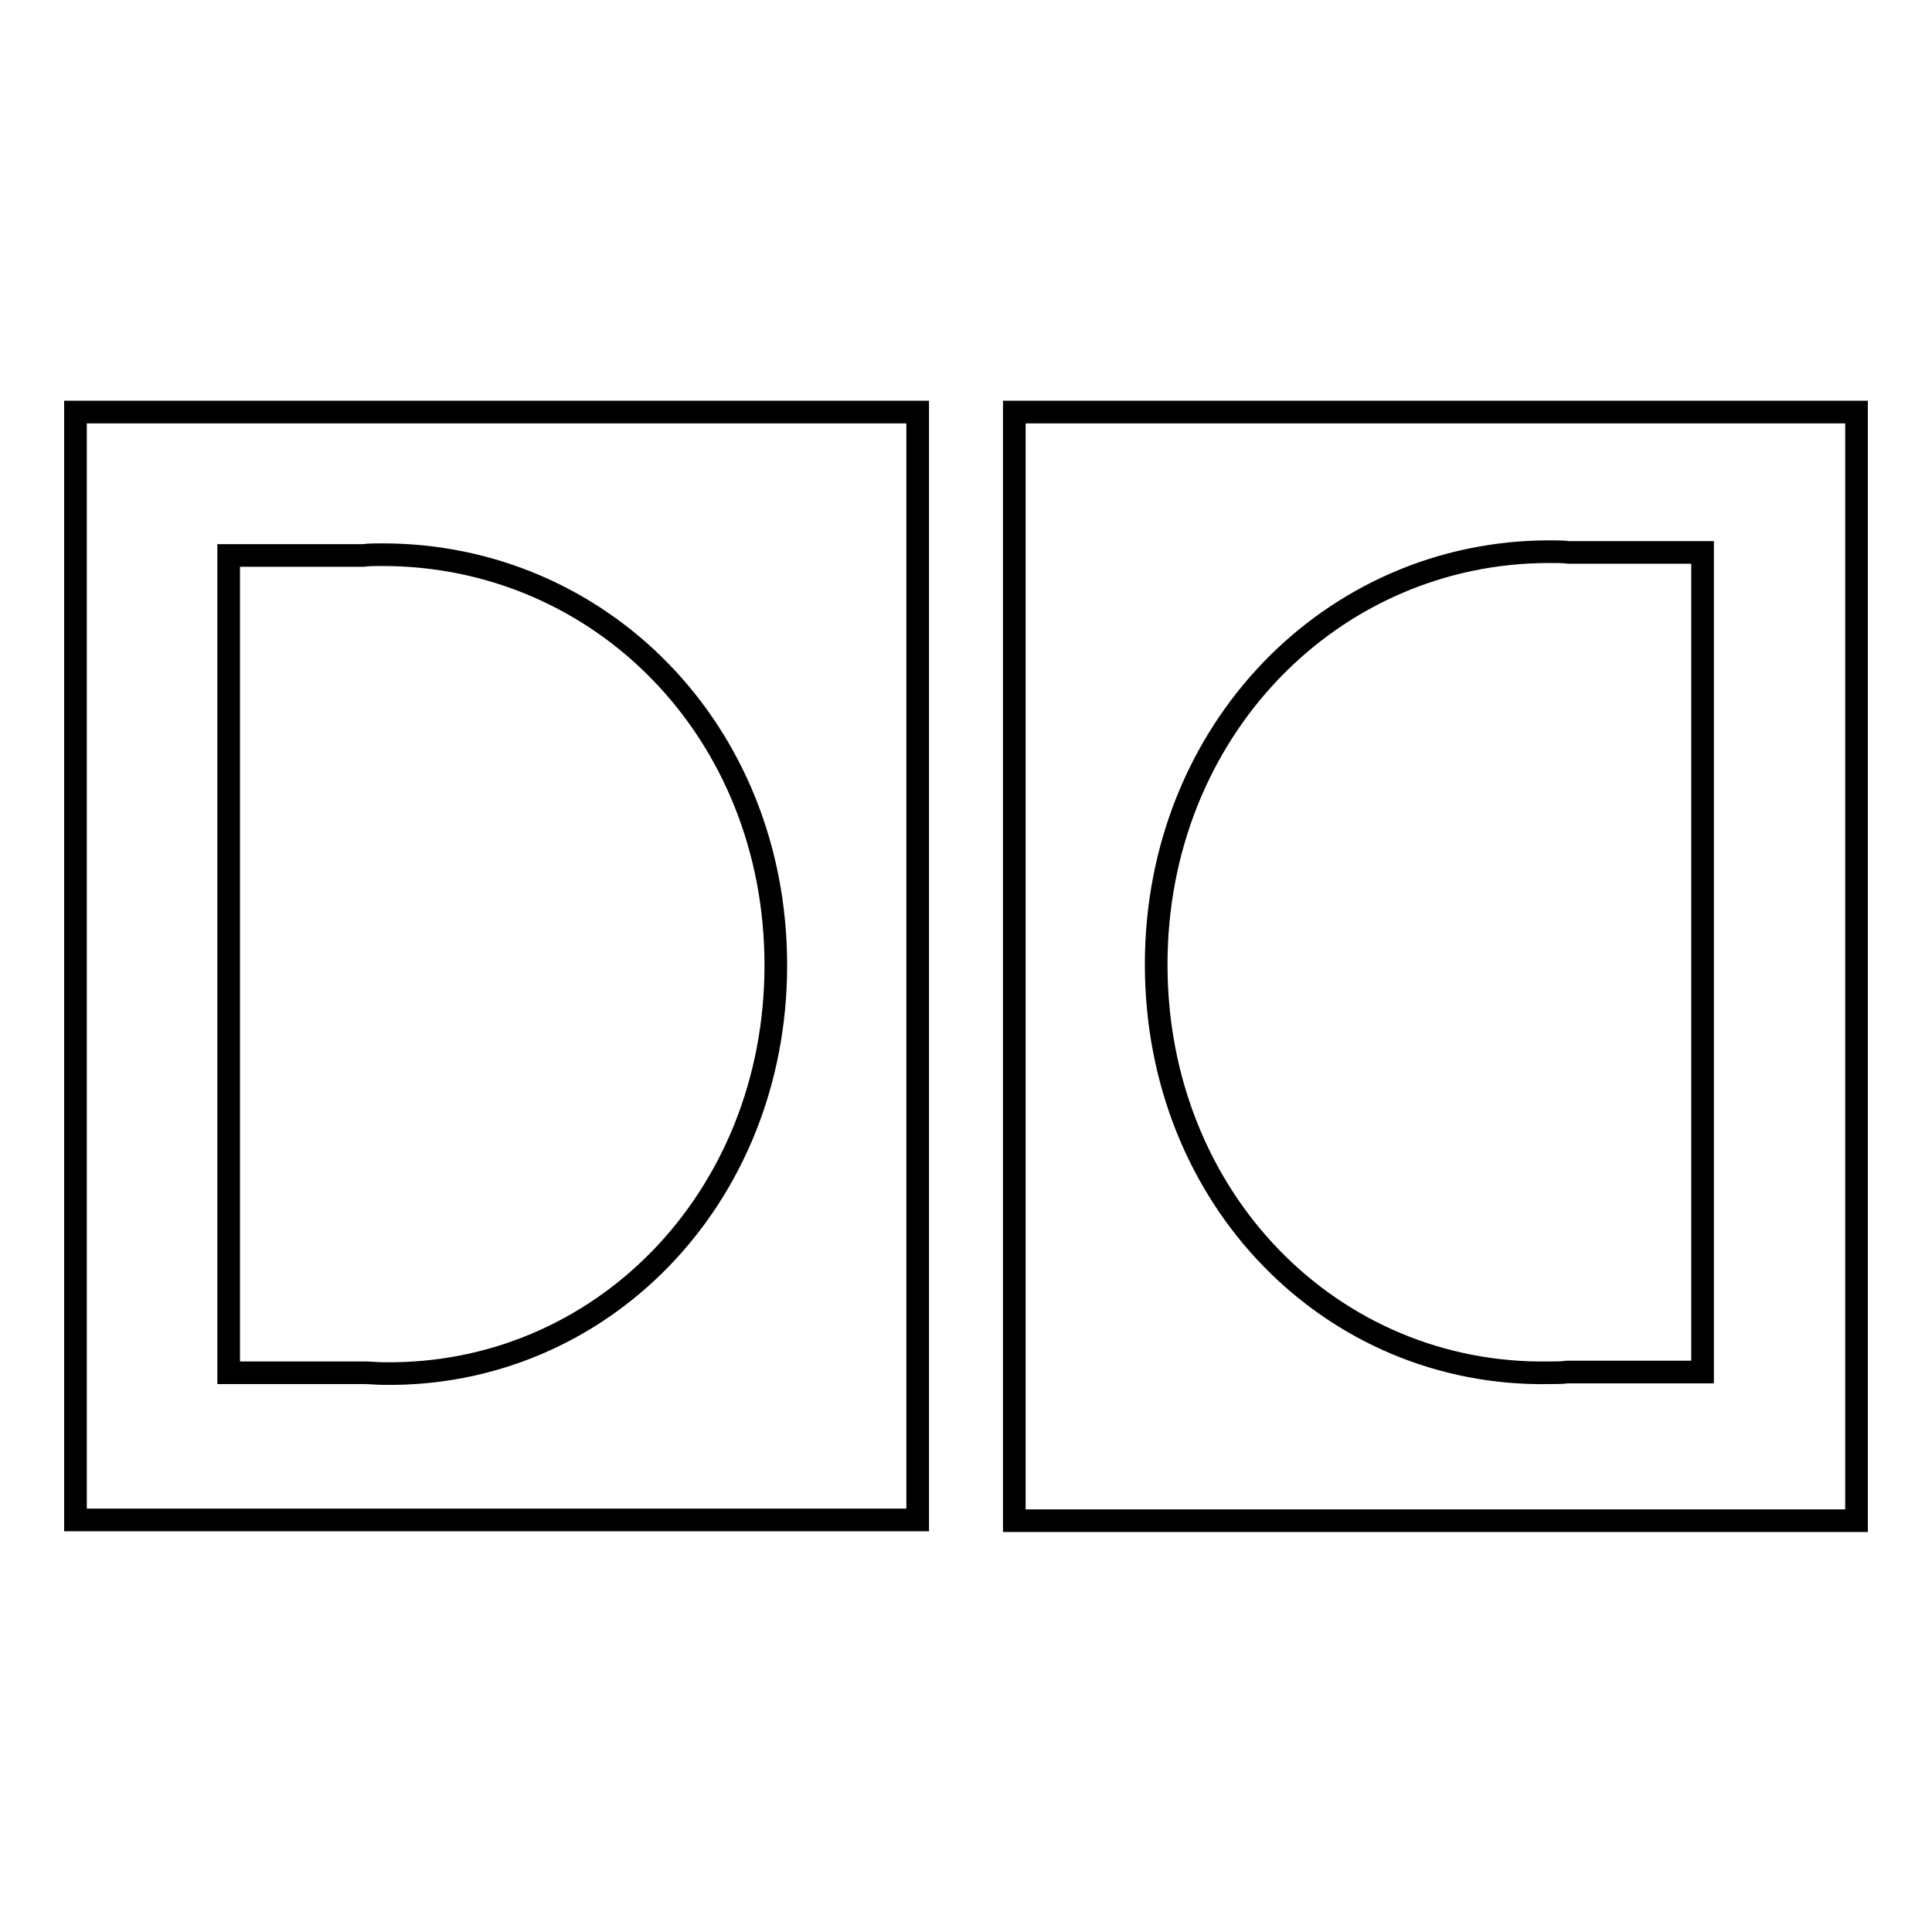
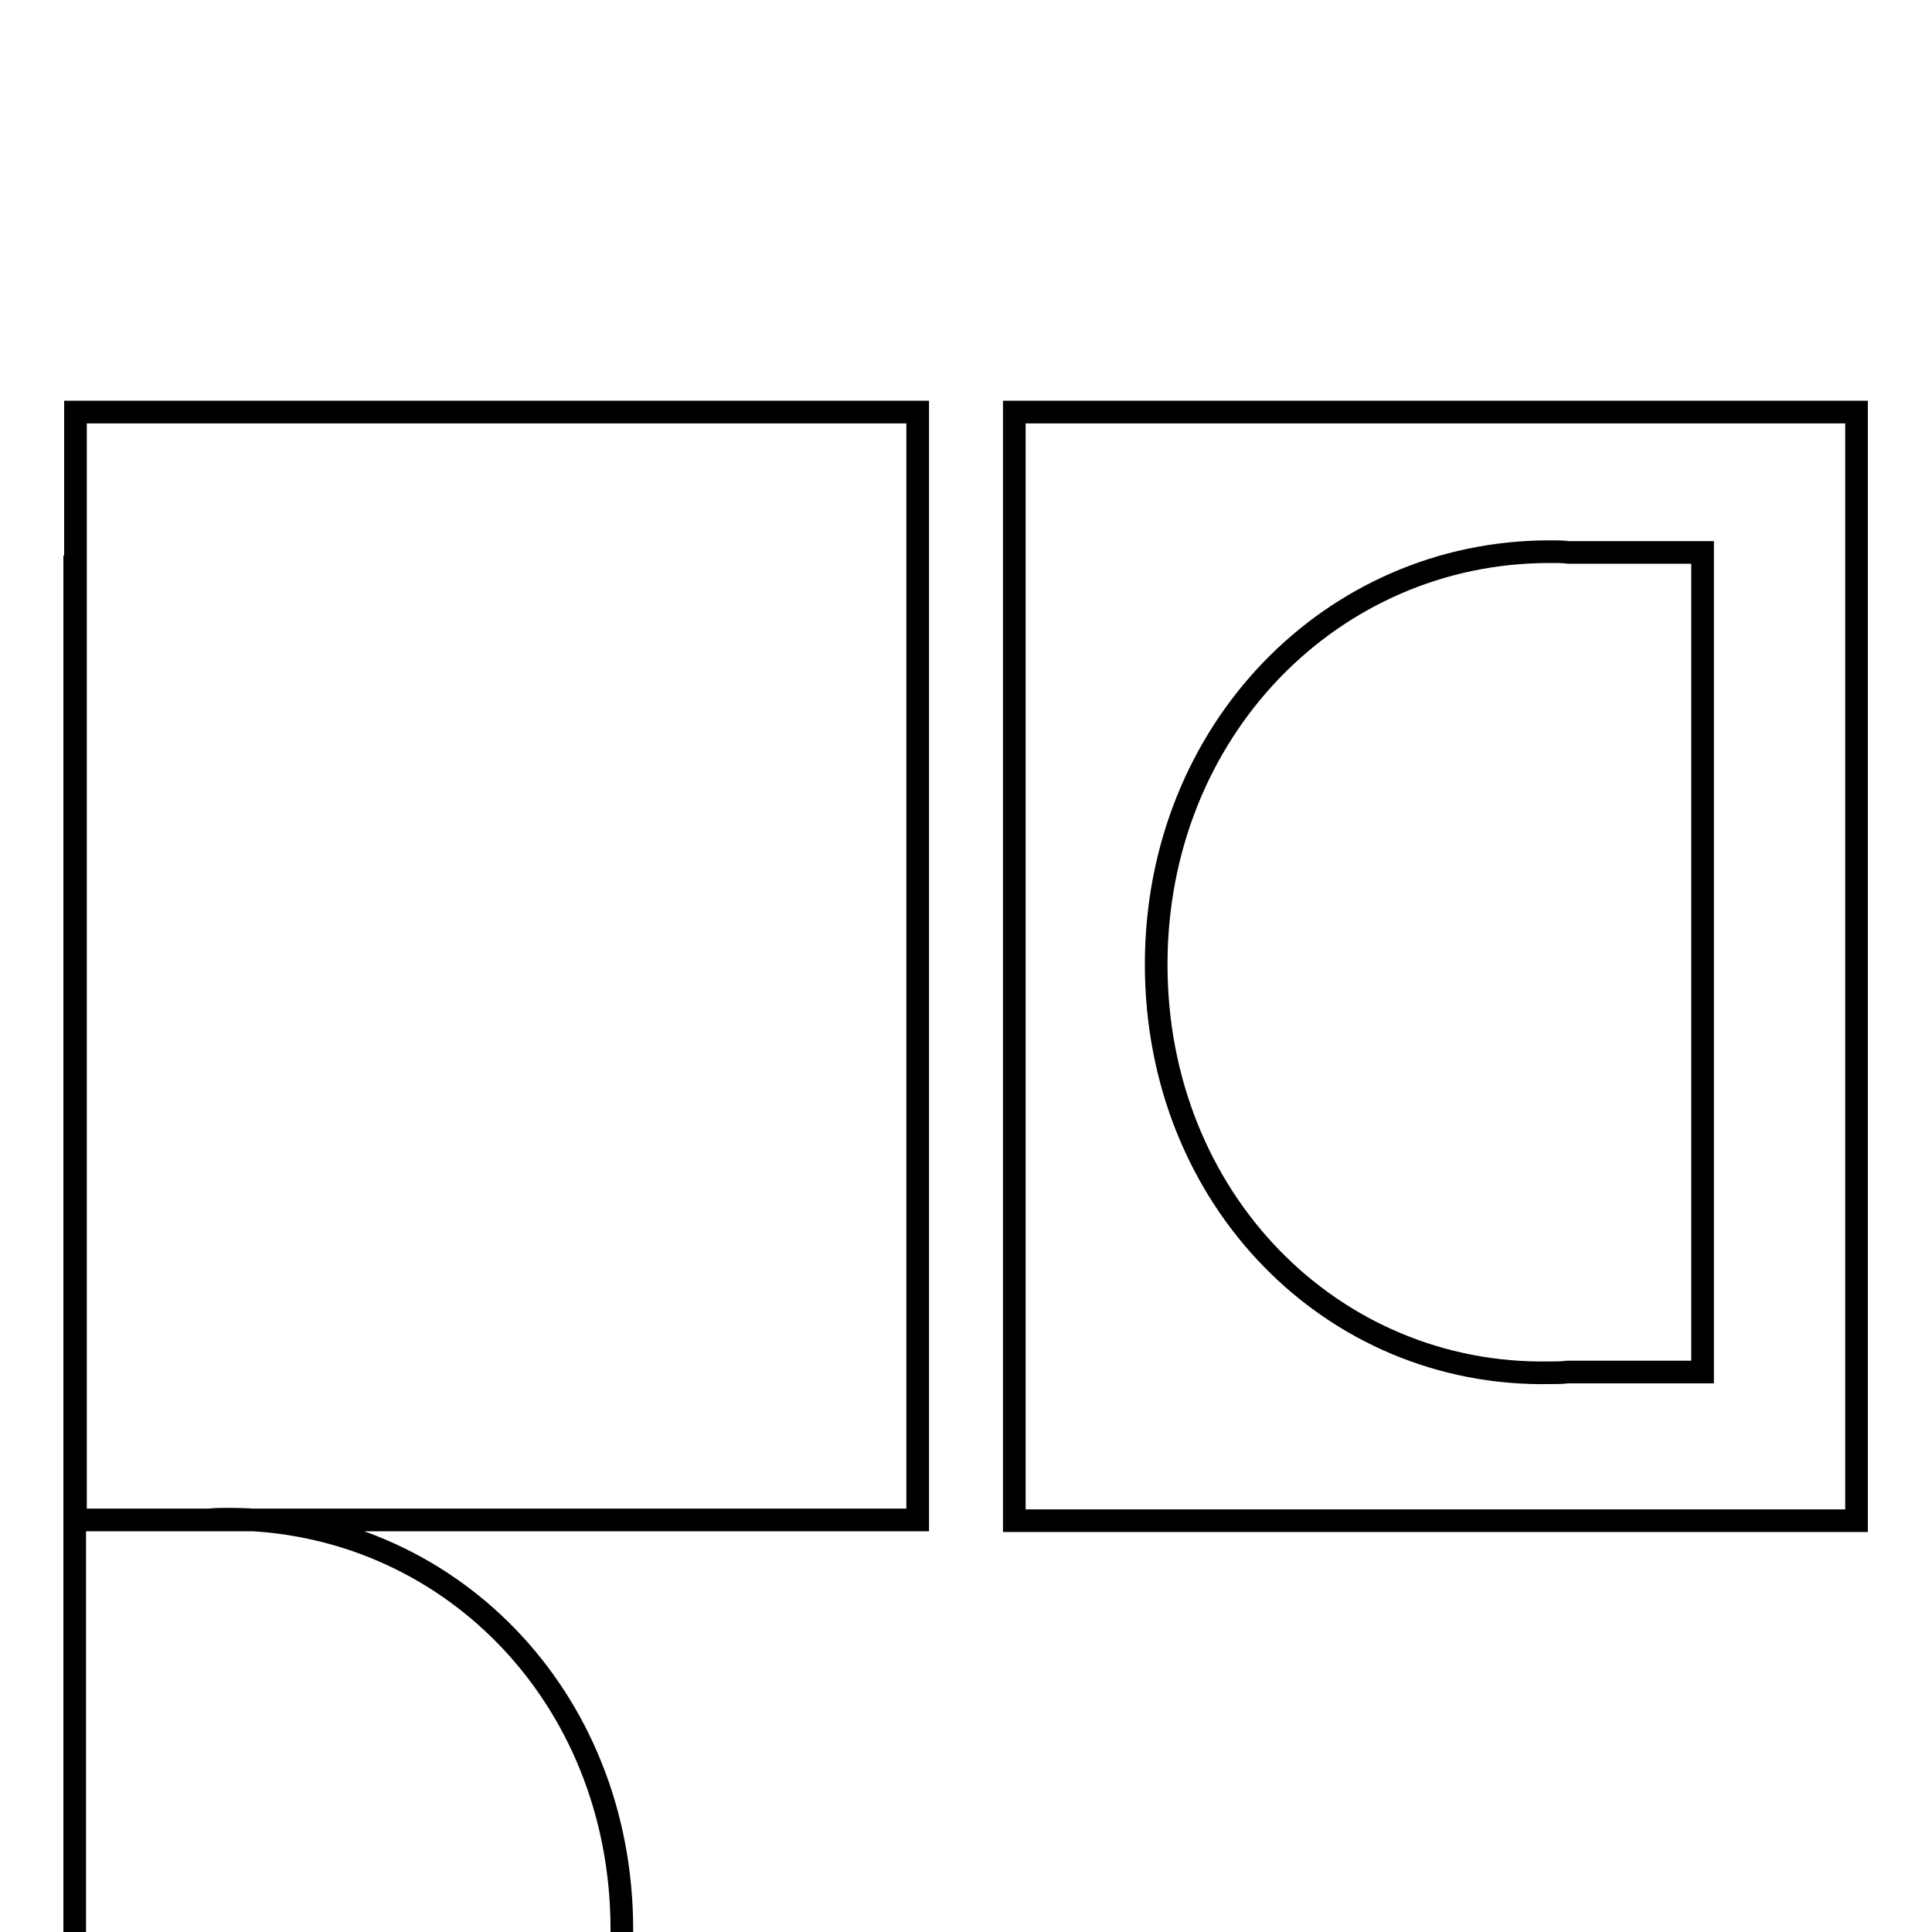
<svg xmlns="http://www.w3.org/2000/svg" version="1.1" x="0px" y="0px" viewBox="0 0 256 256" enable-background="new 0 0 256 256" xml:space="preserve">
  <g>
    <g>
-       <path stroke-width="3" fill-opacity="0" stroke="#000000" d="M134.4,54.6v146.9H246V54.6H134.4z M225.6,181.8h-17.9c-0.7,0.1-1.5,0.1-2.4,0.1c-28.8,0.5-52.1-23-52.1-54.1c0-31,23.3-54.7,52.1-54.7c0.9,0,1.8,0,2.6,0.1h17.7V181.8L225.6,181.8z M10,201.4h111.6V54.6H10V201.4z M30.4,73.6h17.7c0.8-0.1,1.7-0.1,2.6-0.1c28.8,0,52.1,23.3,52.1,54.4c0,31-23.3,54.6-52.1,54.1c-0.8,0-1.6-0.1-2.4-0.1h-18V73.6z" />
+       <path stroke-width="3" fill-opacity="0" stroke="#000000" d="M134.4,54.6v146.9H246V54.6H134.4z M225.6,181.8h-17.9c-0.7,0.1-1.5,0.1-2.4,0.1c-28.8,0.5-52.1-23-52.1-54.1c0-31,23.3-54.7,52.1-54.7c0.9,0,1.8,0,2.6,0.1h17.7V181.8L225.6,181.8z M10,201.4h111.6V54.6H10V201.4z h17.7c0.8-0.1,1.7-0.1,2.6-0.1c28.8,0,52.1,23.3,52.1,54.4c0,31-23.3,54.6-52.1,54.1c-0.8,0-1.6-0.1-2.4-0.1h-18V73.6z" />
    </g>
  </g>
</svg>